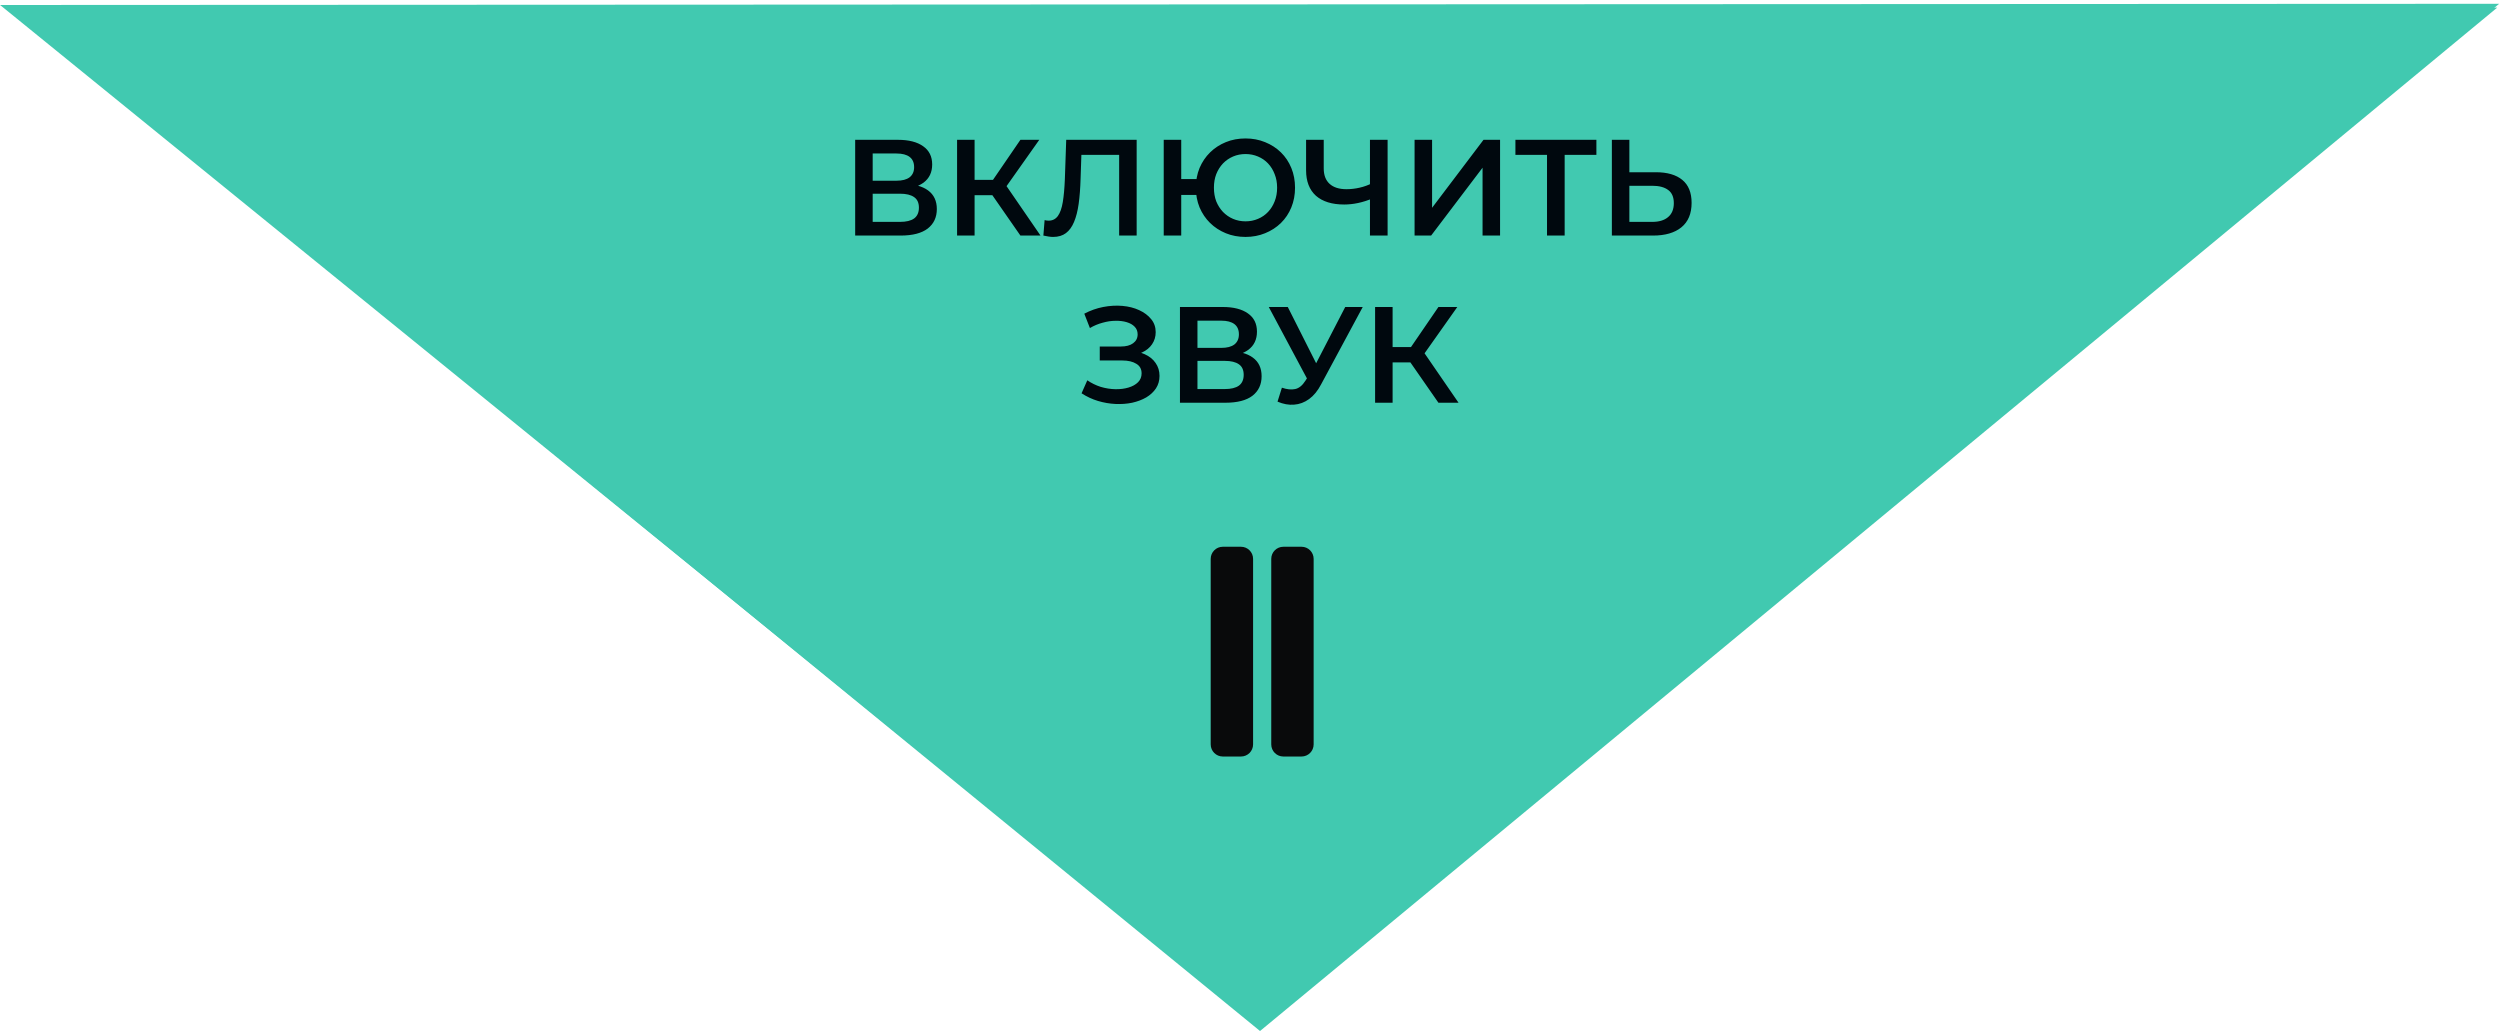
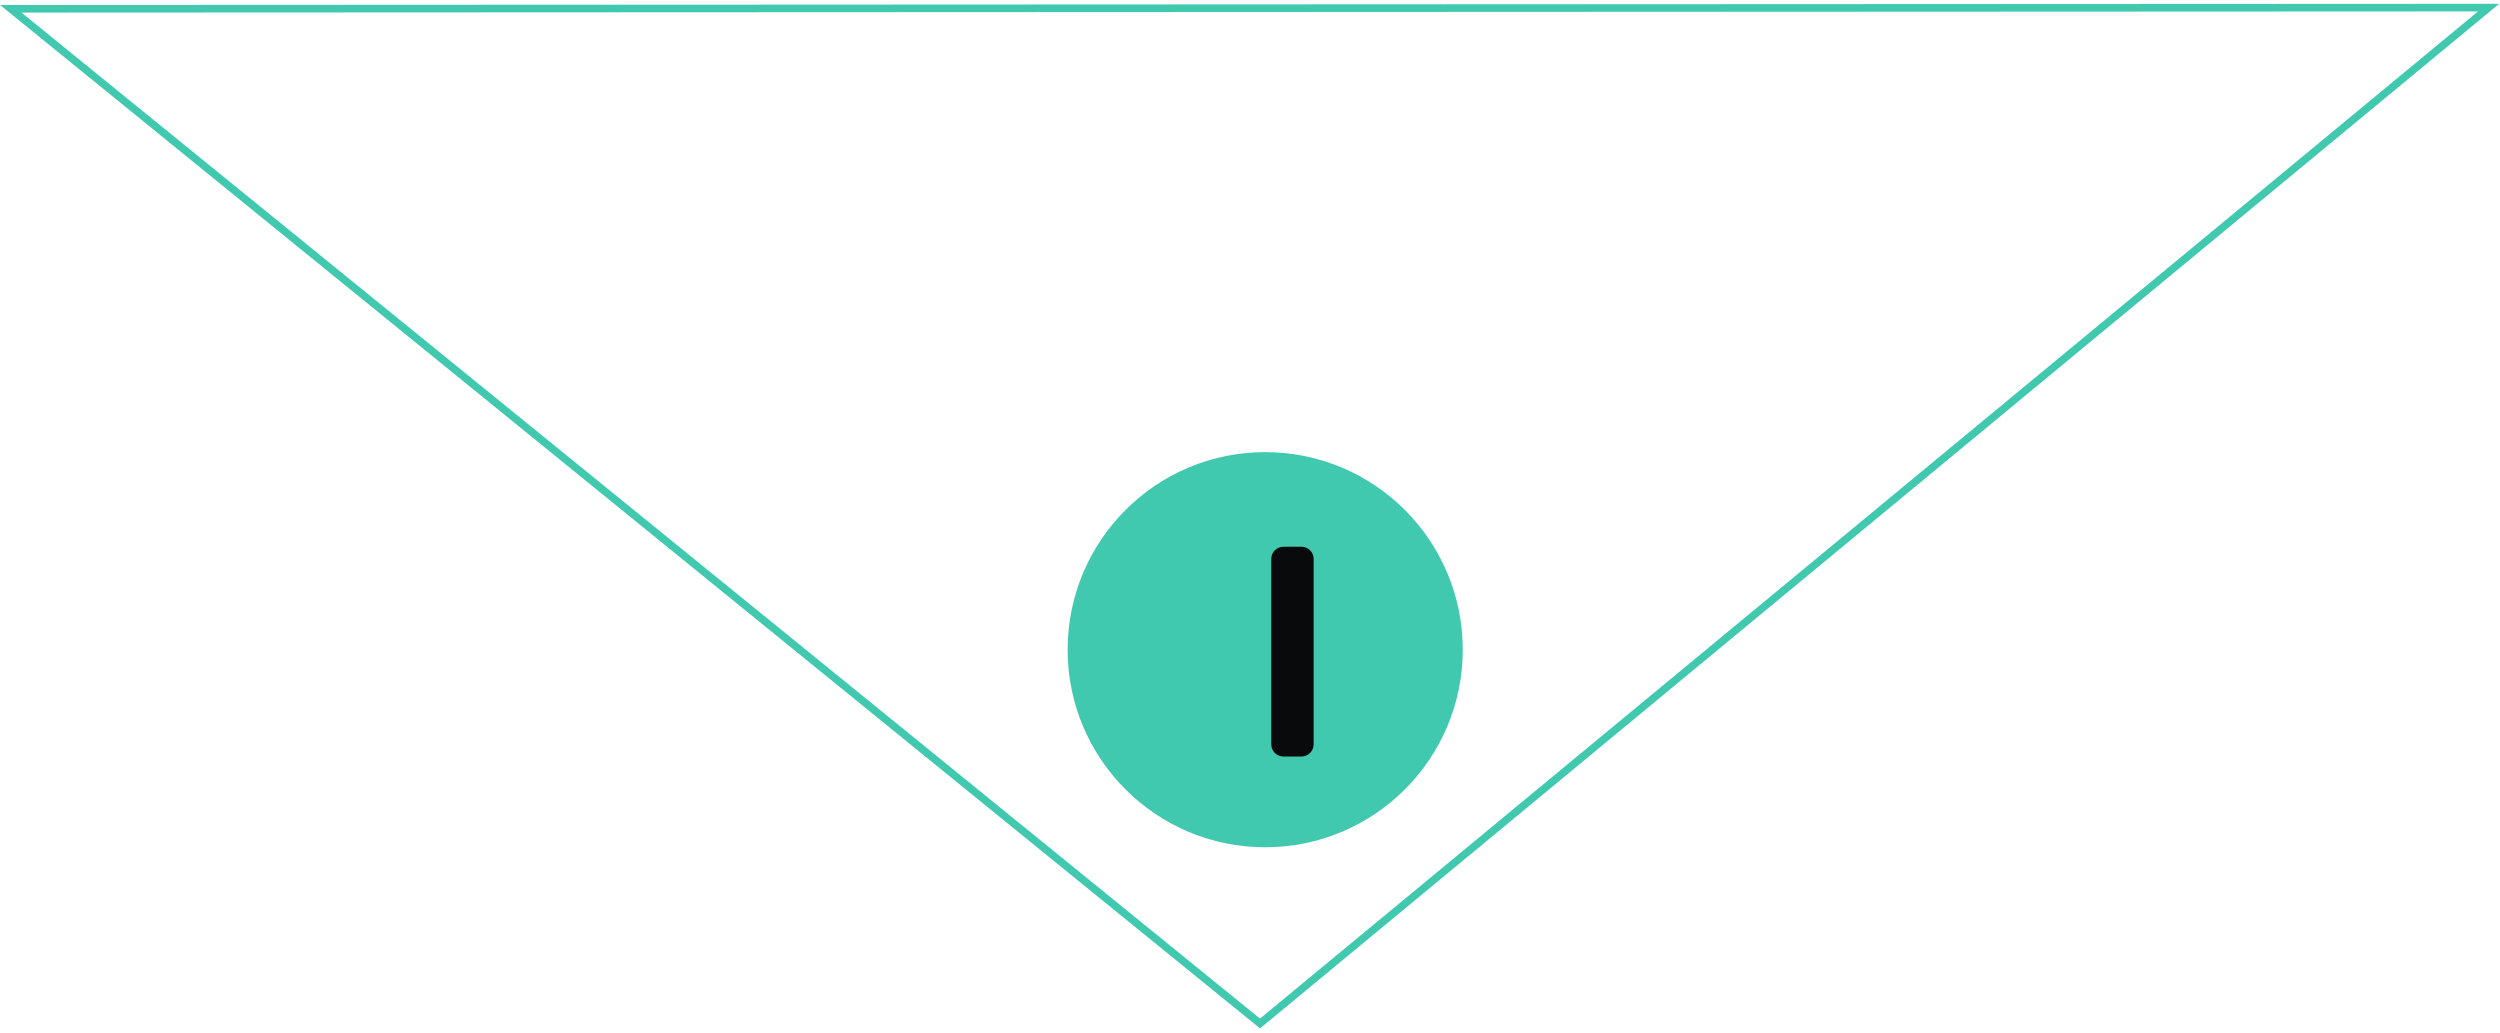
<svg xmlns="http://www.w3.org/2000/svg" width="329" height="136" viewBox="0 0 329 136" fill="none">
-   <path d="M1 1H328.635L165.819 135.682L1 1Z" fill="#41C9B0" />
  <path d="M165.816 134.693L1.418 1.157L327.5 1L165.816 134.693Z" stroke="#41C9B0" />
-   <path d="M166.5 111C180.583 111 192 99.583 192 85.5C192 71.417 180.583 60 166.5 60C152.417 60 141 71.417 141 85.5C141 99.583 152.417 111 166.5 111Z" fill="#41C9B0" stroke="#41C9B0" />
  <path d="M182.82 86.01L158.34 99.78V72.24L182.82 86.01Z" fill="#090A0B" />
  <path d="M166.5 111C180.583 111 192 99.583 192 85.5C192 71.417 180.583 60 166.5 60C152.417 60 141 71.417 141 85.5C141 99.583 152.417 111 166.5 111Z" fill="#41C9B0" stroke="#41C9B0" />
-   <path d="M163.312 71.953C164.193 71.953 164.906 72.667 164.906 73.547V97.964C164.906 98.844 164.193 99.558 163.312 99.558H160.922C160.042 99.558 159.328 98.844 159.328 97.964V73.547C159.328 72.667 160.042 71.953 160.922 71.953H163.312Z" fill="#090A0B" />
  <path d="M171.281 71.953C172.161 71.953 172.875 72.667 172.875 73.547V97.964C172.875 98.844 172.161 99.558 171.281 99.558H168.891C168.011 99.558 167.297 98.844 167.297 97.964V73.547C167.297 72.667 168.011 71.953 168.891 71.953H171.281Z" fill="#090A0B" />
-   <path d="M112.541 31V18.4H118.175C119.591 18.4 120.695 18.682 121.487 19.246C122.279 19.798 122.675 20.596 122.675 21.64C122.675 22.672 122.297 23.47 121.541 24.034C120.785 24.586 119.789 24.862 118.553 24.862L118.877 24.214C120.281 24.214 121.367 24.496 122.135 25.06C122.903 25.624 123.287 26.44 123.287 27.508C123.287 28.6 122.885 29.458 122.081 30.082C121.277 30.694 120.089 31 118.517 31H112.541ZM114.845 29.2H118.445C119.261 29.2 119.879 29.05 120.299 28.75C120.719 28.438 120.929 27.964 120.929 27.328C120.929 26.692 120.719 26.23 120.299 25.942C119.879 25.642 119.261 25.492 118.445 25.492H114.845V29.2ZM114.845 23.782H117.977C118.733 23.782 119.309 23.632 119.705 23.332C120.101 23.02 120.299 22.576 120.299 22C120.299 21.4 120.101 20.95 119.705 20.65C119.309 20.35 118.733 20.2 117.977 20.2H114.845V23.782ZM134.286 31L130.02 24.862L131.91 23.692L136.932 31H134.286ZM125.952 31V18.4H128.256V31H125.952ZM127.554 25.69V23.674H131.802V25.69H127.554ZM132.126 24.97L129.984 24.682L134.286 18.4H136.77L132.126 24.97ZM138.586 31.18C138.382 31.18 138.178 31.162 137.974 31.126C137.77 31.09 137.548 31.048 137.308 31L137.47 28.966C137.638 29.014 137.818 29.038 138.01 29.038C138.514 29.038 138.916 28.834 139.216 28.426C139.516 28.006 139.732 27.394 139.864 26.59C139.996 25.786 140.086 24.796 140.134 23.62L140.314 18.4H149.584V31H147.28V19.804L147.82 20.38H141.826L142.33 19.786L142.204 23.53C142.168 24.778 142.084 25.876 141.952 26.824C141.82 27.772 141.616 28.57 141.34 29.218C141.076 29.854 140.722 30.34 140.278 30.676C139.834 31.012 139.27 31.18 138.586 31.18ZM153.146 31V18.4L155.45 18.4V23.566H158.708V25.654H155.45V31H153.146ZM163.91 31.18C162.974 31.18 162.11 31.018 161.318 30.694C160.526 30.37 159.836 29.92 159.248 29.344C158.66 28.768 158.198 28.084 157.862 27.292C157.538 26.5 157.376 25.636 157.376 24.7C157.376 23.764 157.538 22.9 157.862 22.108C158.198 21.316 158.66 20.632 159.248 20.056C159.836 19.48 160.526 19.03 161.318 18.706C162.11 18.382 162.974 18.22 163.91 18.22C164.834 18.22 165.692 18.382 166.484 18.706C167.288 19.03 167.984 19.48 168.572 20.056C169.16 20.632 169.616 21.316 169.94 22.108C170.264 22.9 170.426 23.764 170.426 24.7C170.426 25.636 170.264 26.5 169.94 27.292C169.616 28.084 169.16 28.768 168.572 29.344C167.984 29.92 167.288 30.37 166.484 30.694C165.692 31.018 164.834 31.18 163.91 31.18ZM163.91 29.128C164.498 29.128 165.044 29.02 165.548 28.804C166.064 28.588 166.508 28.282 166.88 27.886C167.252 27.49 167.54 27.028 167.744 26.5C167.96 25.96 168.068 25.36 168.068 24.7C168.068 24.04 167.96 23.446 167.744 22.918C167.54 22.378 167.252 21.91 166.88 21.514C166.508 21.118 166.064 20.812 165.548 20.596C165.044 20.38 164.498 20.272 163.91 20.272C163.322 20.272 162.776 20.38 162.272 20.596C161.768 20.812 161.324 21.118 160.94 21.514C160.568 21.91 160.274 22.378 160.058 22.918C159.854 23.446 159.752 24.04 159.752 24.7C159.752 25.36 159.854 25.96 160.058 26.5C160.274 27.028 160.568 27.49 160.94 27.886C161.324 28.282 161.768 28.588 162.272 28.804C162.776 29.02 163.322 29.128 163.91 29.128ZM180.647 26.104C179.987 26.38 179.345 26.584 178.721 26.716C178.097 26.848 177.491 26.914 176.903 26.914C175.295 26.914 174.053 26.53 173.177 25.762C172.313 24.982 171.881 23.866 171.881 22.414V18.4H174.203V22.162C174.203 23.05 174.461 23.728 174.977 24.196C175.493 24.664 176.231 24.898 177.191 24.898C177.767 24.898 178.343 24.832 178.919 24.7C179.507 24.568 180.071 24.364 180.611 24.088L180.647 26.104ZM180.287 31V18.4H182.609V31H180.287ZM186.158 31V18.4H188.462V27.346L195.23 18.4H197.408V31H195.104V22.072L188.336 31H186.158ZM203.587 31V19.804L204.145 20.38H199.429V18.4H210.085V20.38H205.369L205.909 19.804V31H203.587ZM217.917 22.666C219.417 22.666 220.575 23.002 221.391 23.674C222.207 24.346 222.615 25.354 222.615 26.698C222.615 28.114 222.165 29.188 221.265 29.92C220.377 30.64 219.135 31 217.539 31H212.121V18.4H214.425V22.666H217.917ZM217.431 29.2C218.331 29.2 219.027 28.99 219.519 28.57C220.023 28.15 220.275 27.538 220.275 26.734C220.275 25.942 220.029 25.366 219.537 25.006C219.045 24.634 218.343 24.448 217.431 24.448H214.425V29.2H217.431ZM142.333 51.758L143.089 50.048C143.629 50.42 144.217 50.708 144.853 50.912C145.501 51.104 146.143 51.206 146.779 51.218C147.415 51.23 147.991 51.158 148.507 51.002C149.035 50.846 149.455 50.612 149.767 50.3C150.079 49.988 150.235 49.598 150.235 49.13C150.235 48.566 150.001 48.146 149.533 47.87C149.077 47.582 148.453 47.438 147.661 47.438H144.727V45.602H147.481C148.189 45.602 148.735 45.458 149.119 45.17C149.515 44.882 149.713 44.492 149.713 44C149.713 43.592 149.581 43.256 149.317 42.992C149.065 42.728 148.717 42.53 148.273 42.398C147.841 42.266 147.349 42.206 146.797 42.218C146.257 42.218 145.693 42.302 145.105 42.47C144.517 42.626 143.959 42.86 143.431 43.172L142.693 41.282C143.485 40.862 144.313 40.568 145.177 40.4C146.053 40.232 146.899 40.184 147.715 40.256C148.531 40.328 149.263 40.514 149.911 40.814C150.571 41.114 151.099 41.51 151.495 42.002C151.891 42.482 152.089 43.052 152.089 43.712C152.089 44.312 151.927 44.846 151.603 45.314C151.291 45.77 150.859 46.124 150.307 46.376C149.755 46.628 149.113 46.754 148.381 46.754L148.471 46.178C149.299 46.178 150.019 46.322 150.631 46.61C151.255 46.886 151.735 47.27 152.071 47.762C152.419 48.254 152.593 48.824 152.593 49.472C152.593 50.084 152.437 50.63 152.125 51.11C151.813 51.578 151.387 51.974 150.847 52.298C150.307 52.61 149.689 52.844 148.993 53C148.297 53.144 147.565 53.198 146.797 53.162C146.029 53.126 145.261 52.994 144.493 52.766C143.737 52.538 143.017 52.202 142.333 51.758ZM155.282 53V40.4H160.916C162.332 40.4 163.436 40.682 164.228 41.246C165.02 41.798 165.416 42.596 165.416 43.64C165.416 44.672 165.038 45.47 164.282 46.034C163.526 46.586 162.53 46.862 161.294 46.862L161.618 46.214C163.022 46.214 164.108 46.496 164.876 47.06C165.644 47.624 166.028 48.44 166.028 49.508C166.028 50.6 165.626 51.458 164.822 52.082C164.018 52.694 162.83 53 161.258 53H155.282ZM157.586 51.2H161.186C162.002 51.2 162.62 51.05 163.04 50.75C163.46 50.438 163.67 49.964 163.67 49.328C163.67 48.692 163.46 48.23 163.04 47.942C162.62 47.642 162.002 47.492 161.186 47.492H157.586V51.2ZM157.586 45.782H160.718C161.474 45.782 162.05 45.632 162.446 45.332C162.842 45.02 163.04 44.576 163.04 44C163.04 43.4 162.842 42.95 162.446 42.65C162.05 42.35 161.474 42.2 160.718 42.2H157.586V45.782ZM168.698 51.02C169.358 51.248 169.94 51.308 170.444 51.2C170.948 51.092 171.398 50.726 171.794 50.102L172.406 49.148L172.64 48.896L177.032 40.4H179.336L173.864 50.57C173.42 51.422 172.892 52.07 172.28 52.514C171.668 52.958 171.008 53.204 170.3 53.252C169.604 53.312 168.878 53.18 168.122 52.856L168.698 51.02ZM172.586 50.912L166.97 40.4H169.472L173.864 49.112L172.586 50.912ZM189.297 53L185.031 46.862L186.921 45.692L191.943 53H189.297ZM180.963 53V40.4H183.267V53H180.963ZM182.565 47.69V45.674H186.813V47.69H182.565ZM187.137 46.97L184.995 46.682L189.297 40.4H191.781L187.137 46.97Z" fill="#00080E" />
</svg>